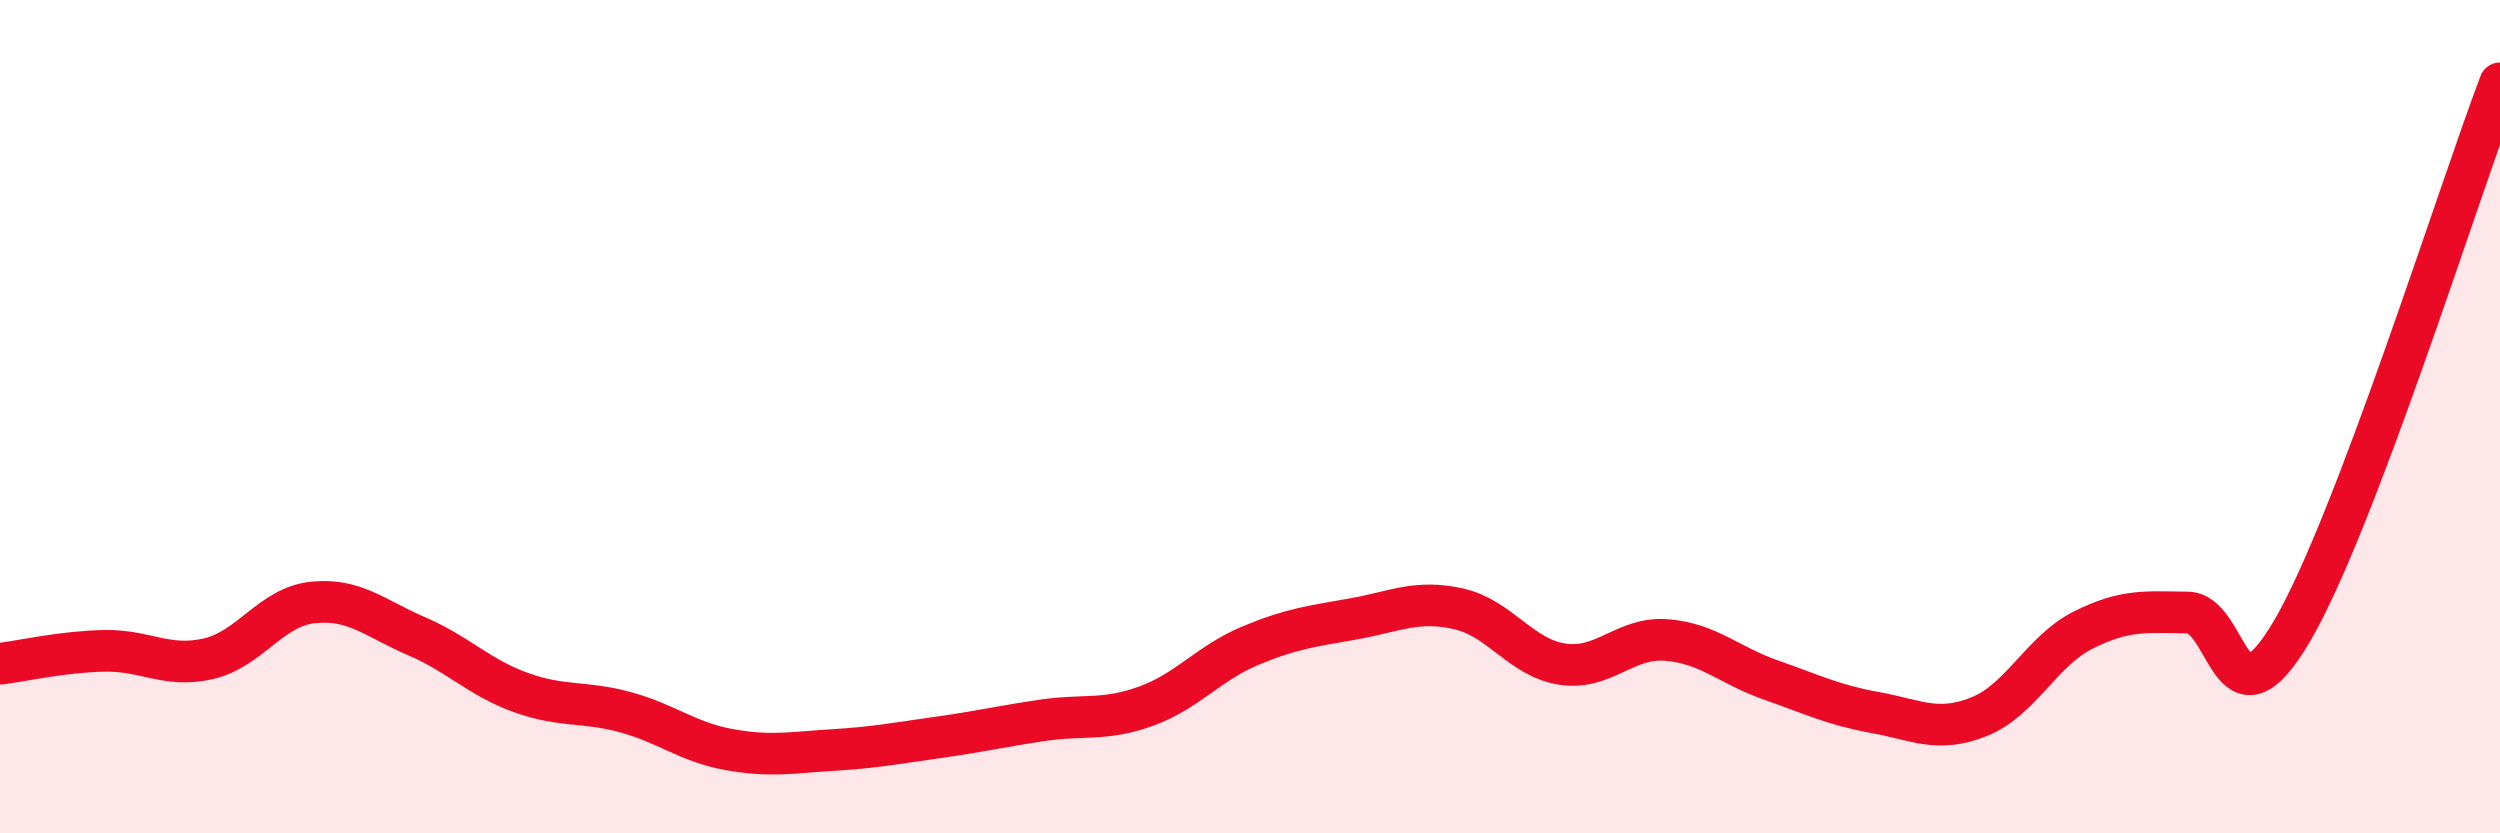
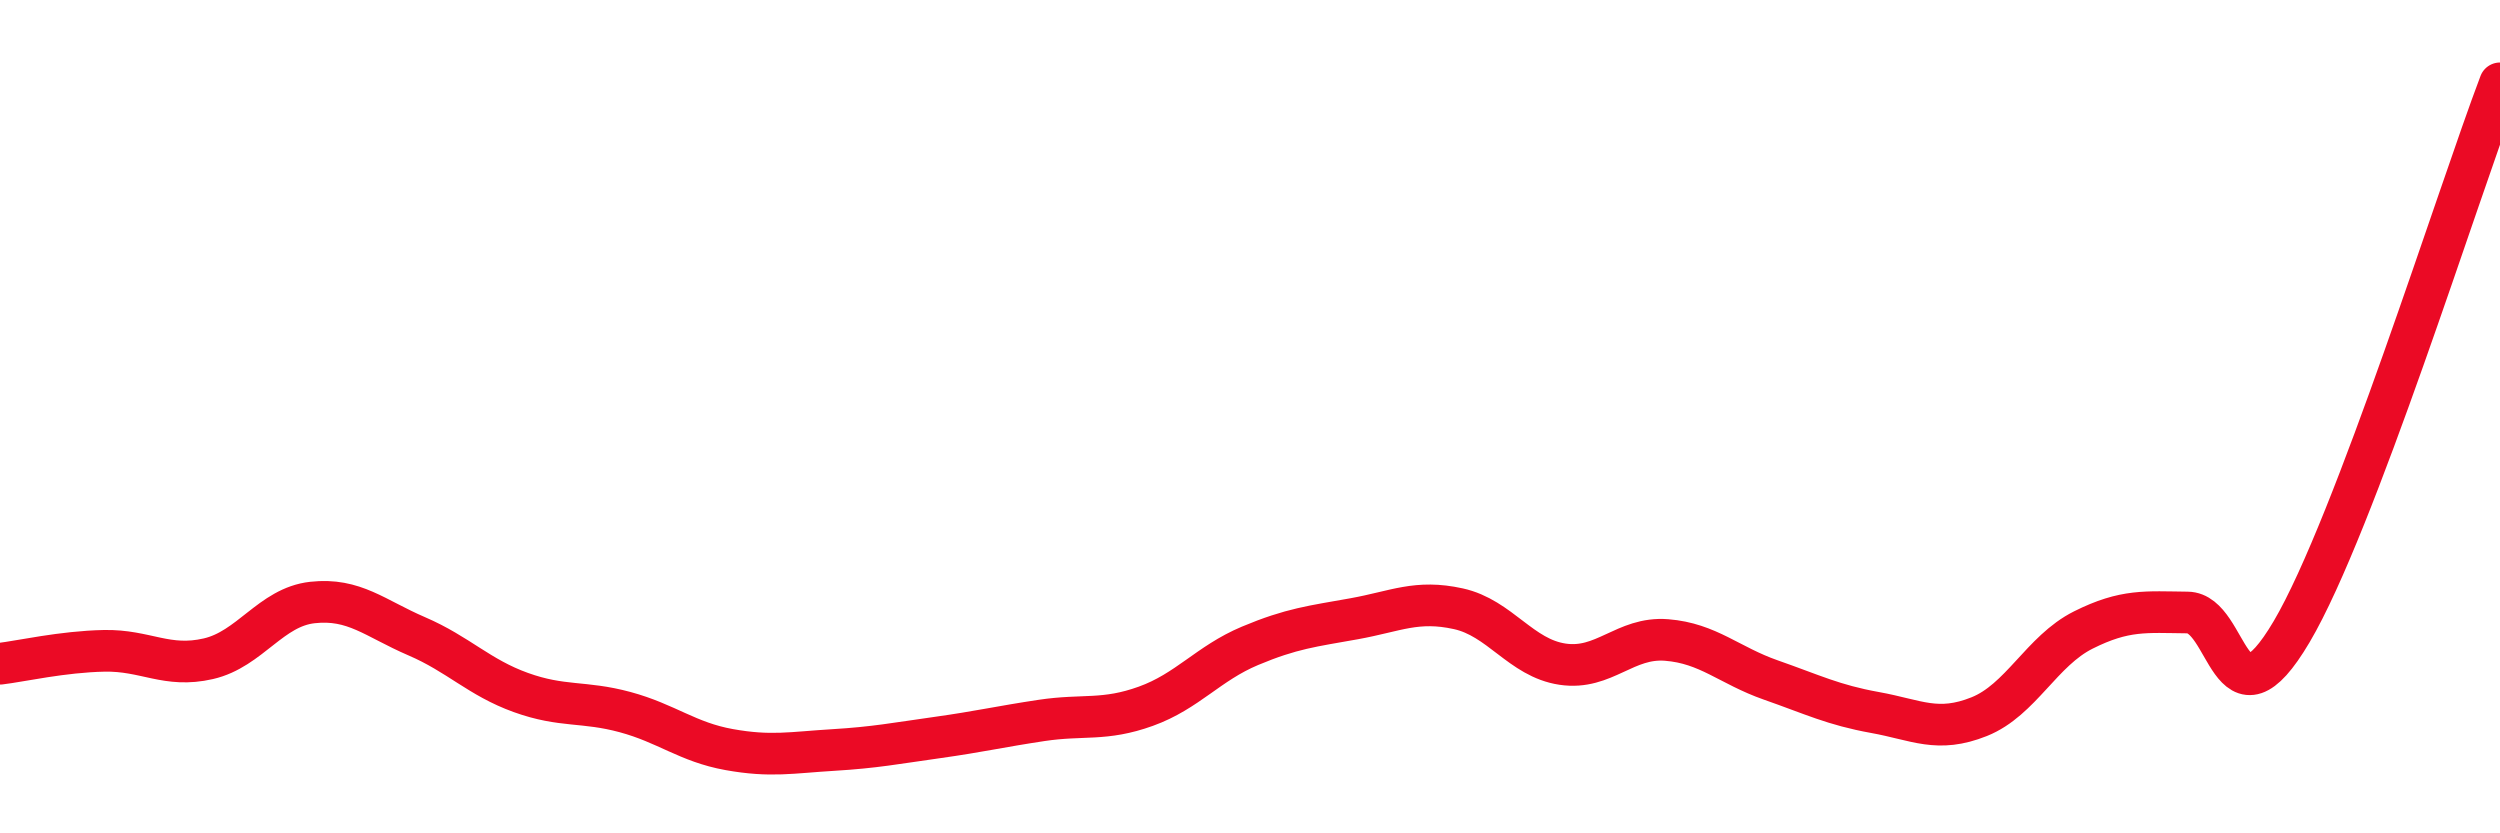
<svg xmlns="http://www.w3.org/2000/svg" width="60" height="20" viewBox="0 0 60 20">
-   <path d="M 0,15.93 C 0.5,15.87 1.5,15.64 2.5,15.62 C 3.5,15.6 4,16.04 5,15.81 C 6,15.58 6.5,14.57 7.5,14.46 C 8.5,14.35 9,14.84 10,15.27 C 11,15.7 11.5,16.26 12.5,16.62 C 13.5,16.98 14,16.82 15,17.09 C 16,17.36 16.5,17.81 17.5,17.99 C 18.5,18.17 19,18.06 20,18 C 21,17.94 21.5,17.84 22.5,17.7 C 23.5,17.56 24,17.44 25,17.29 C 26,17.14 26.5,17.31 27.5,16.95 C 28.5,16.59 29,15.92 30,15.5 C 31,15.08 31.5,15.03 32.5,14.85 C 33.5,14.67 34,14.39 35,14.61 C 36,14.83 36.5,15.79 37.5,15.94 C 38.5,16.09 39,15.28 40,15.36 C 41,15.44 41.5,15.97 42.5,16.32 C 43.5,16.67 44,16.92 45,17.1 C 46,17.28 46.5,17.6 47.5,17.2 C 48.5,16.8 49,15.62 50,15.12 C 51,14.62 51.5,14.69 52.5,14.7 C 53.5,14.71 53.5,17.7 55,15.16 C 56.5,12.62 59,4.63 60,2L60 20L0 20Z" fill="#EB0A25" opacity="0.1" stroke-linecap="round" stroke-linejoin="round" />
  <path d="M 0,15.93 C 0.5,15.87 1.5,15.64 2.5,15.62 C 3.5,15.6 4,16.04 5,15.81 C 6,15.58 6.5,14.57 7.5,14.46 C 8.5,14.35 9,14.84 10,15.27 C 11,15.7 11.5,16.26 12.5,16.62 C 13.5,16.98 14,16.82 15,17.09 C 16,17.36 16.5,17.81 17.5,17.99 C 18.5,18.17 19,18.06 20,18 C 21,17.94 21.5,17.84 22.5,17.7 C 23.5,17.56 24,17.44 25,17.29 C 26,17.14 26.5,17.31 27.5,16.95 C 28.5,16.59 29,15.92 30,15.5 C 31,15.08 31.5,15.03 32.5,14.85 C 33.5,14.67 34,14.39 35,14.61 C 36,14.83 36.5,15.79 37.5,15.94 C 38.5,16.09 39,15.28 40,15.36 C 41,15.44 41.5,15.97 42.5,16.32 C 43.5,16.67 44,16.92 45,17.1 C 46,17.28 46.5,17.6 47.5,17.2 C 48.5,16.8 49,15.62 50,15.12 C 51,14.62 51.5,14.69 52.5,14.7 C 53.5,14.71 53.5,17.7 55,15.16 C 56.5,12.62 59,4.63 60,2" stroke="#EB0A25" stroke-width="1" fill="none" stroke-linecap="round" stroke-linejoin="round" />
</svg>